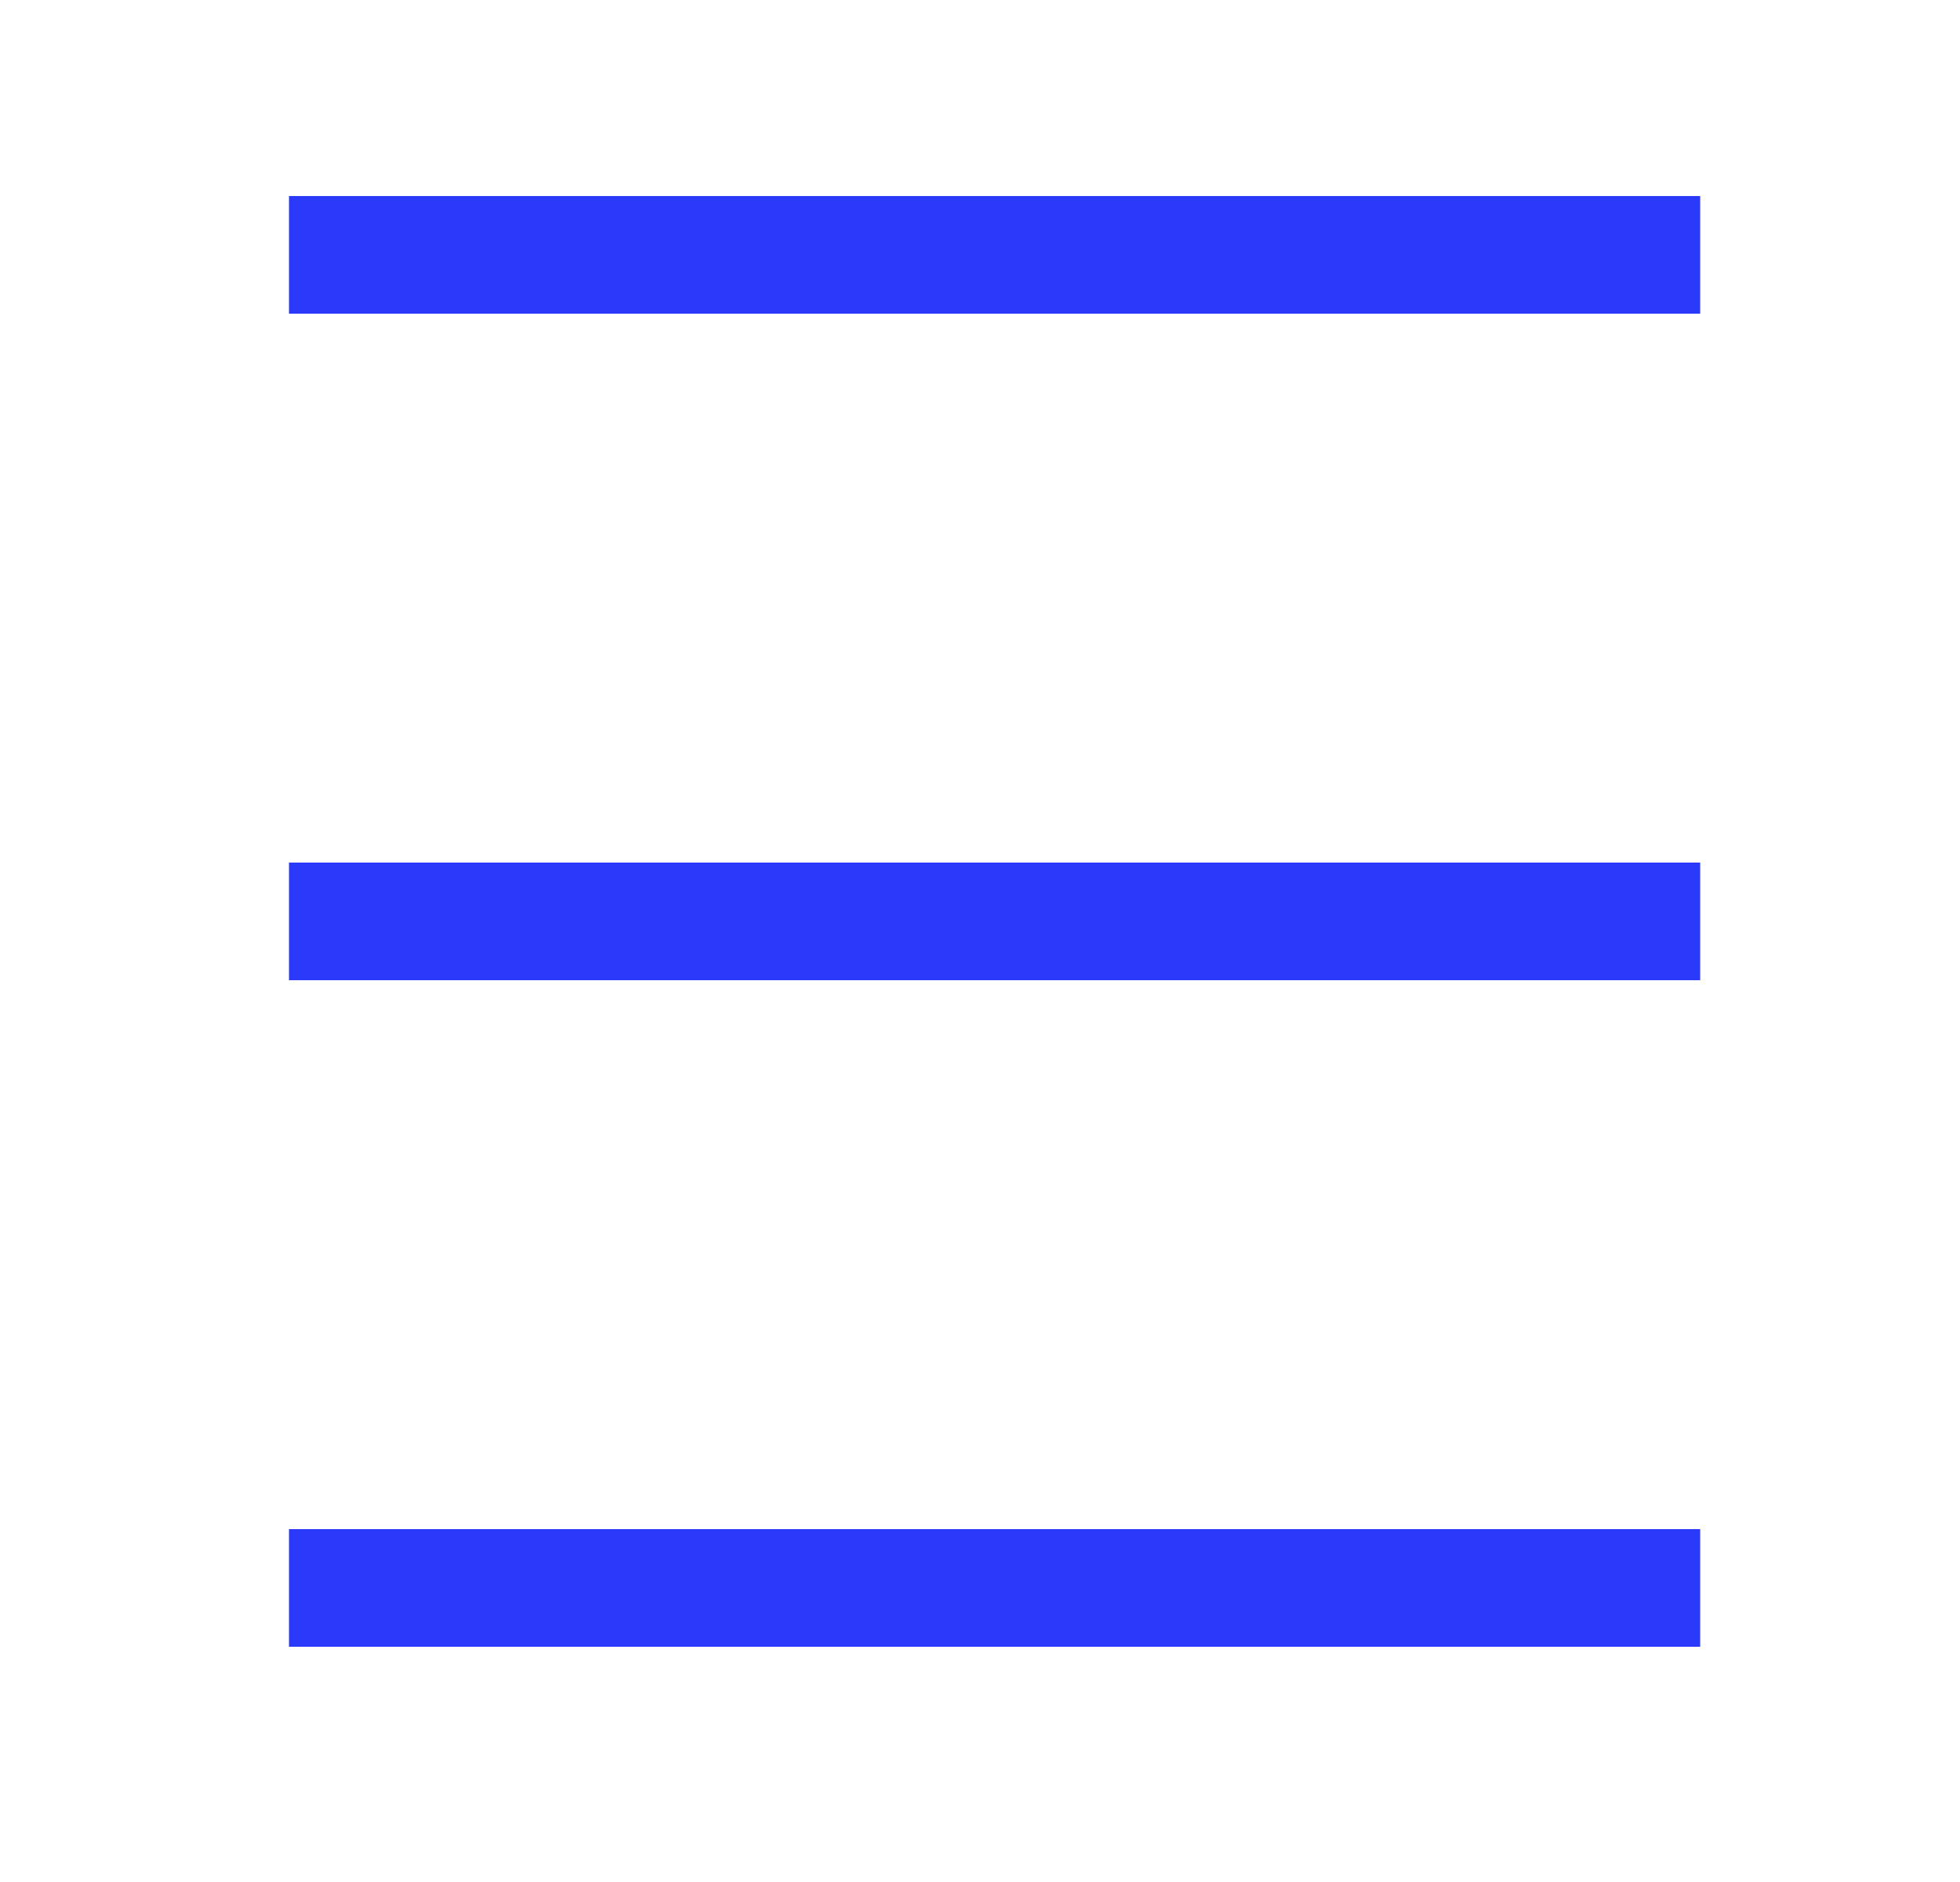
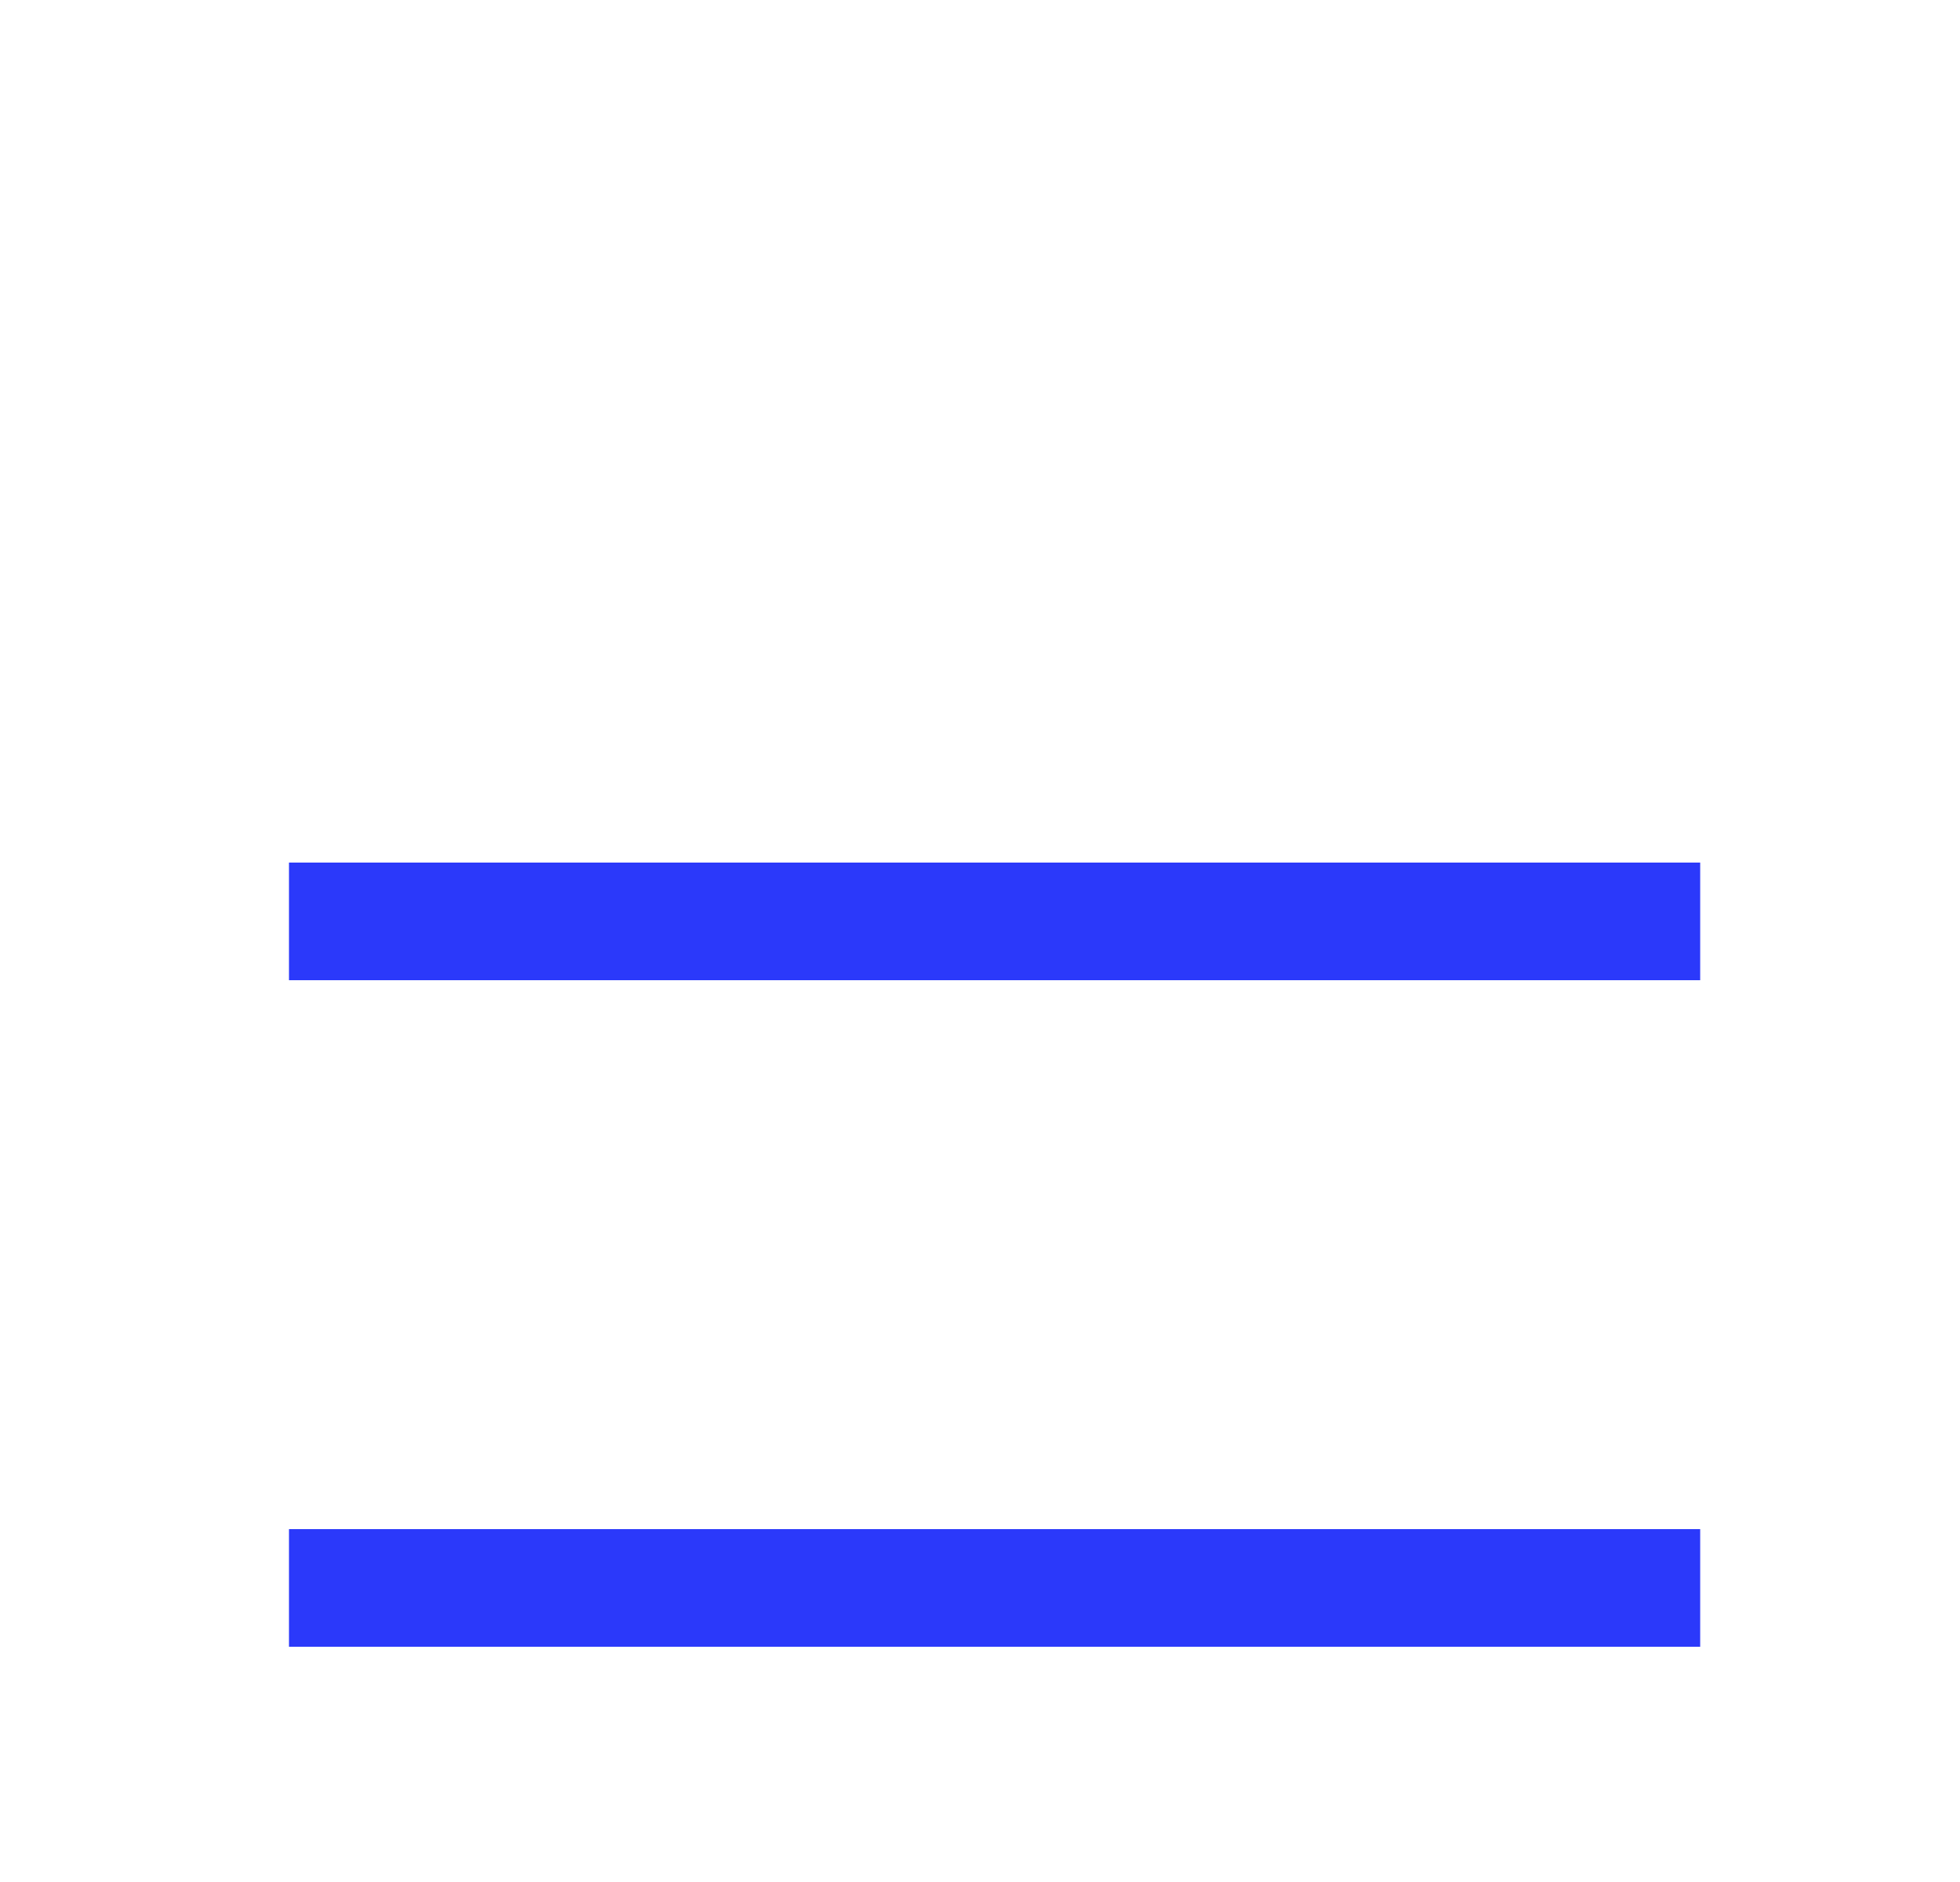
<svg xmlns="http://www.w3.org/2000/svg" width="25" height="24" viewBox="0 0 25 24" fill="none">
-   <line x1="3.686" y1="3.25" x2="21.686" y2="3.25" stroke="#2B39FA" stroke-width="1.5" />
  <line x1="3.686" y1="11.75" x2="21.686" y2="11.75" stroke="#2B39FA" stroke-width="1.5" />
  <line x1="3.686" y1="20.25" x2="21.686" y2="20.25" stroke="#2B39FA" stroke-width="1.5" />
</svg>